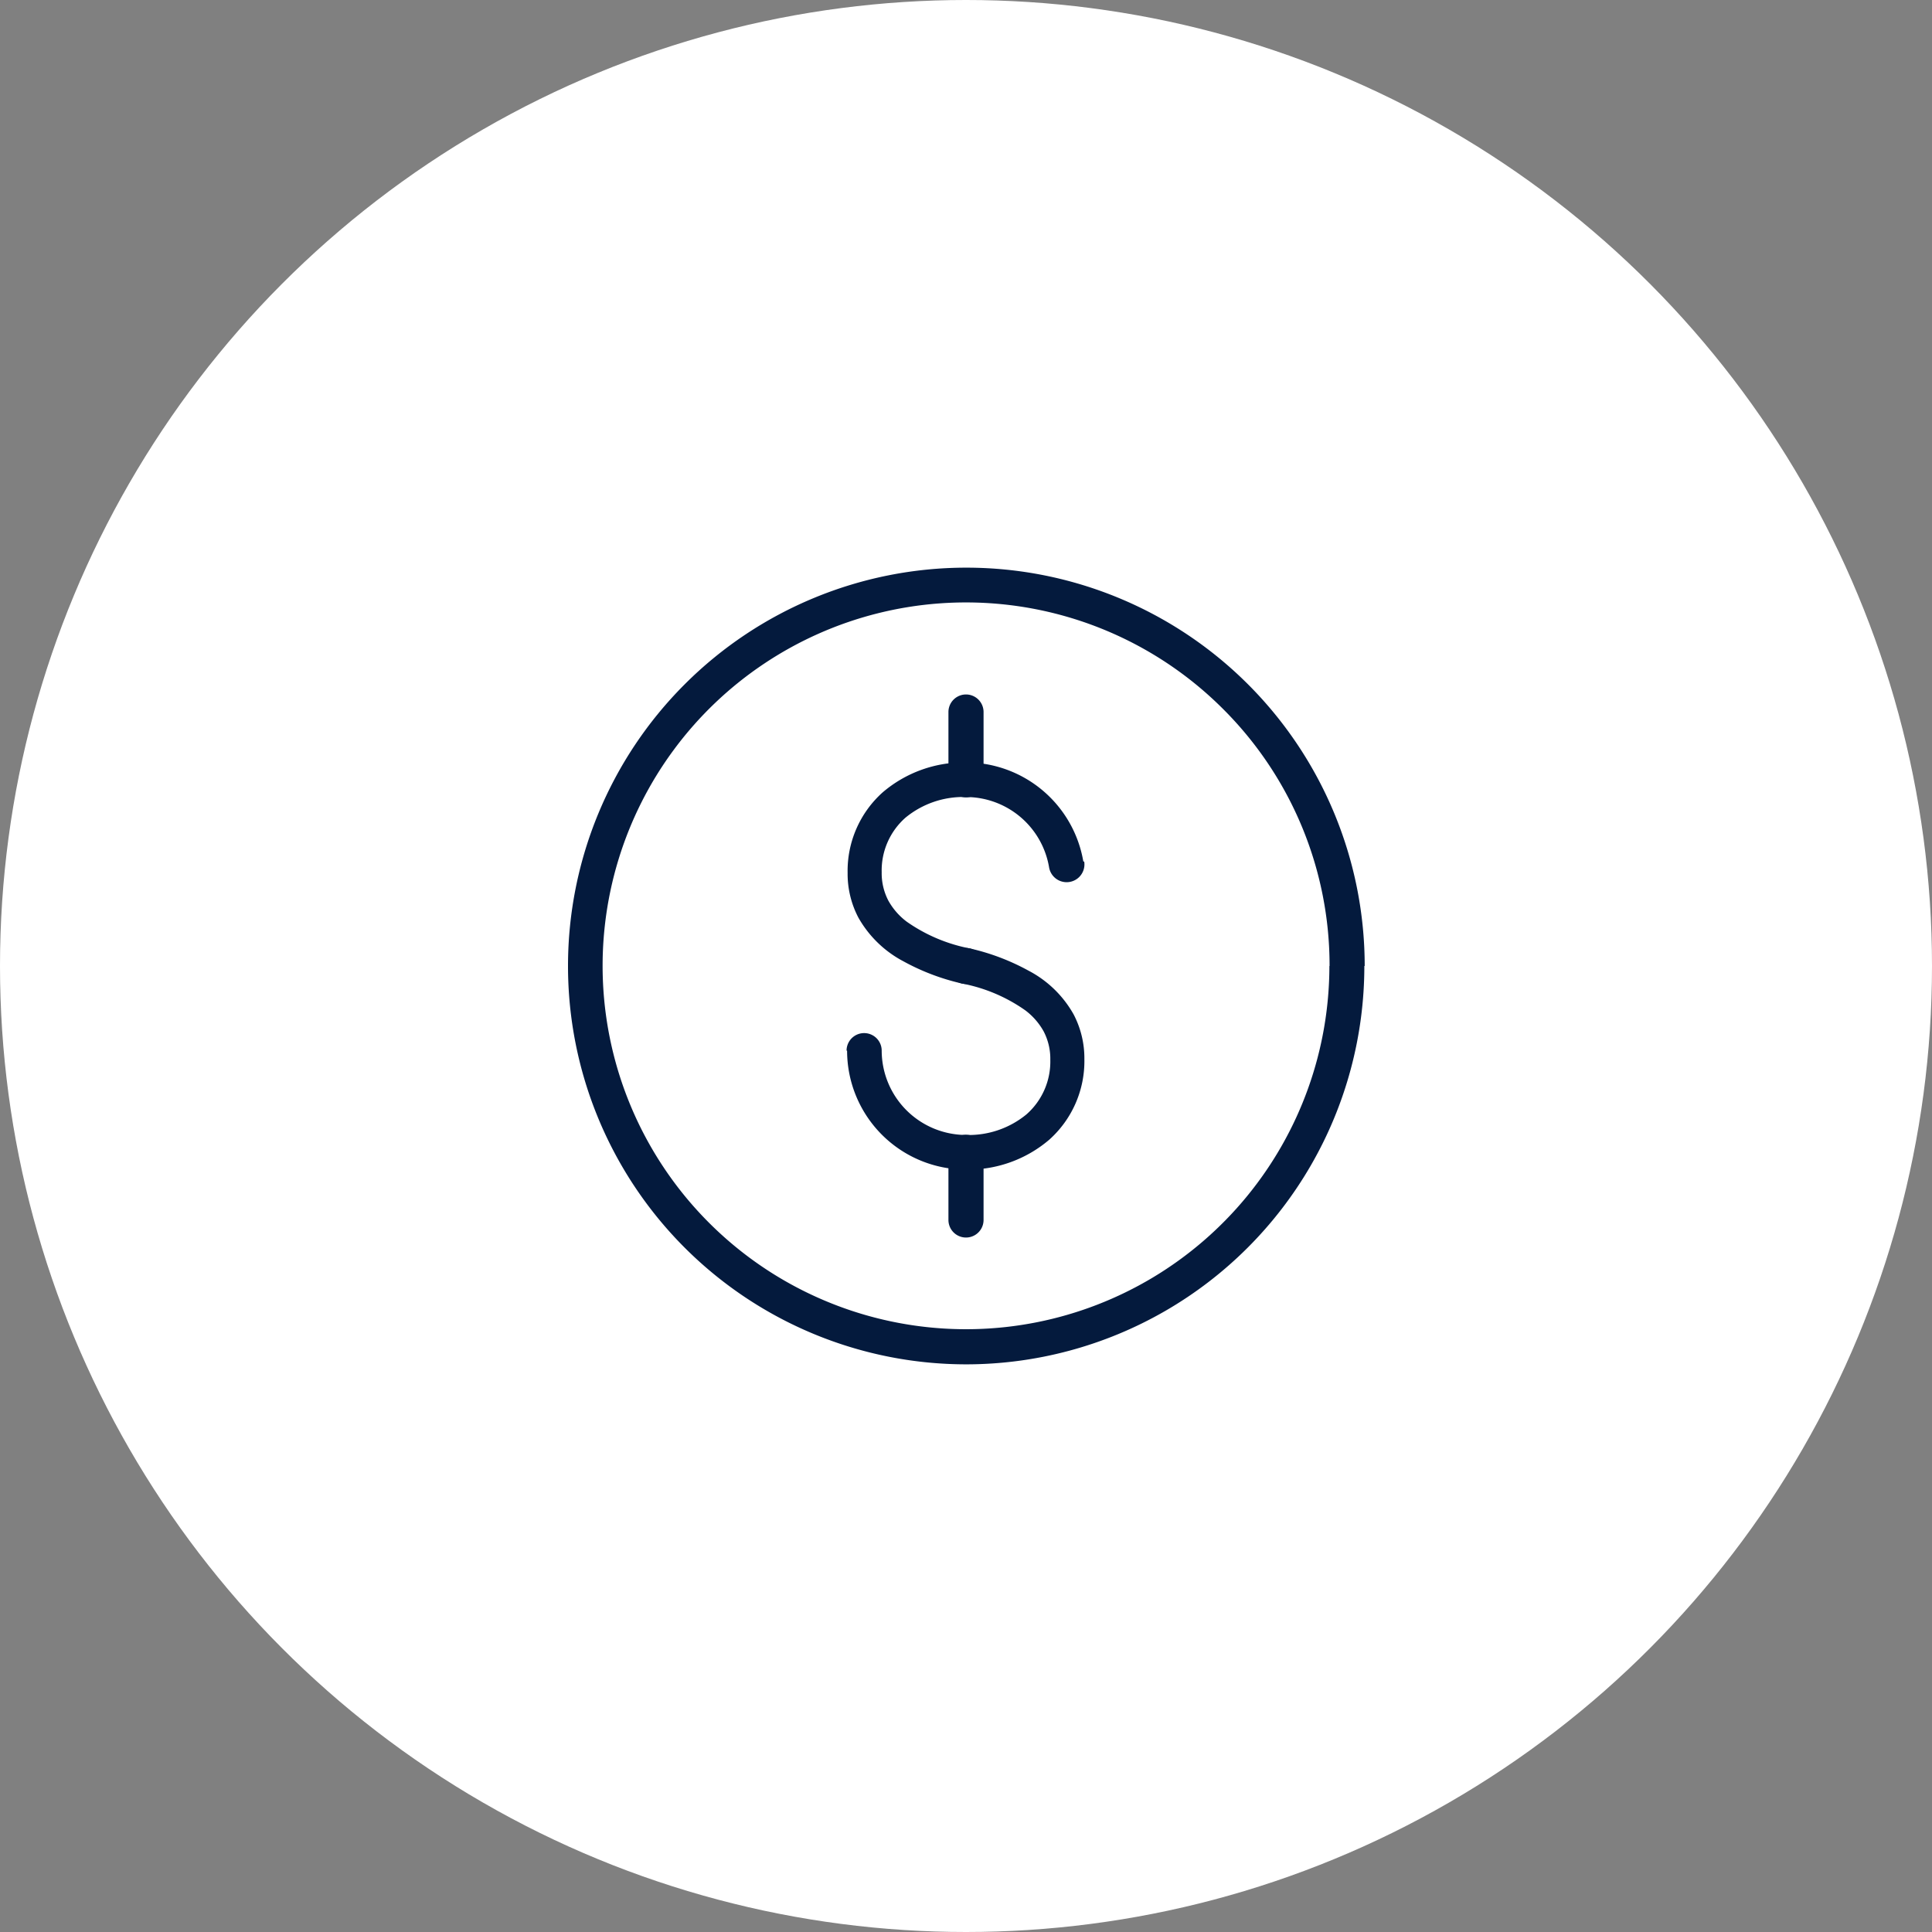
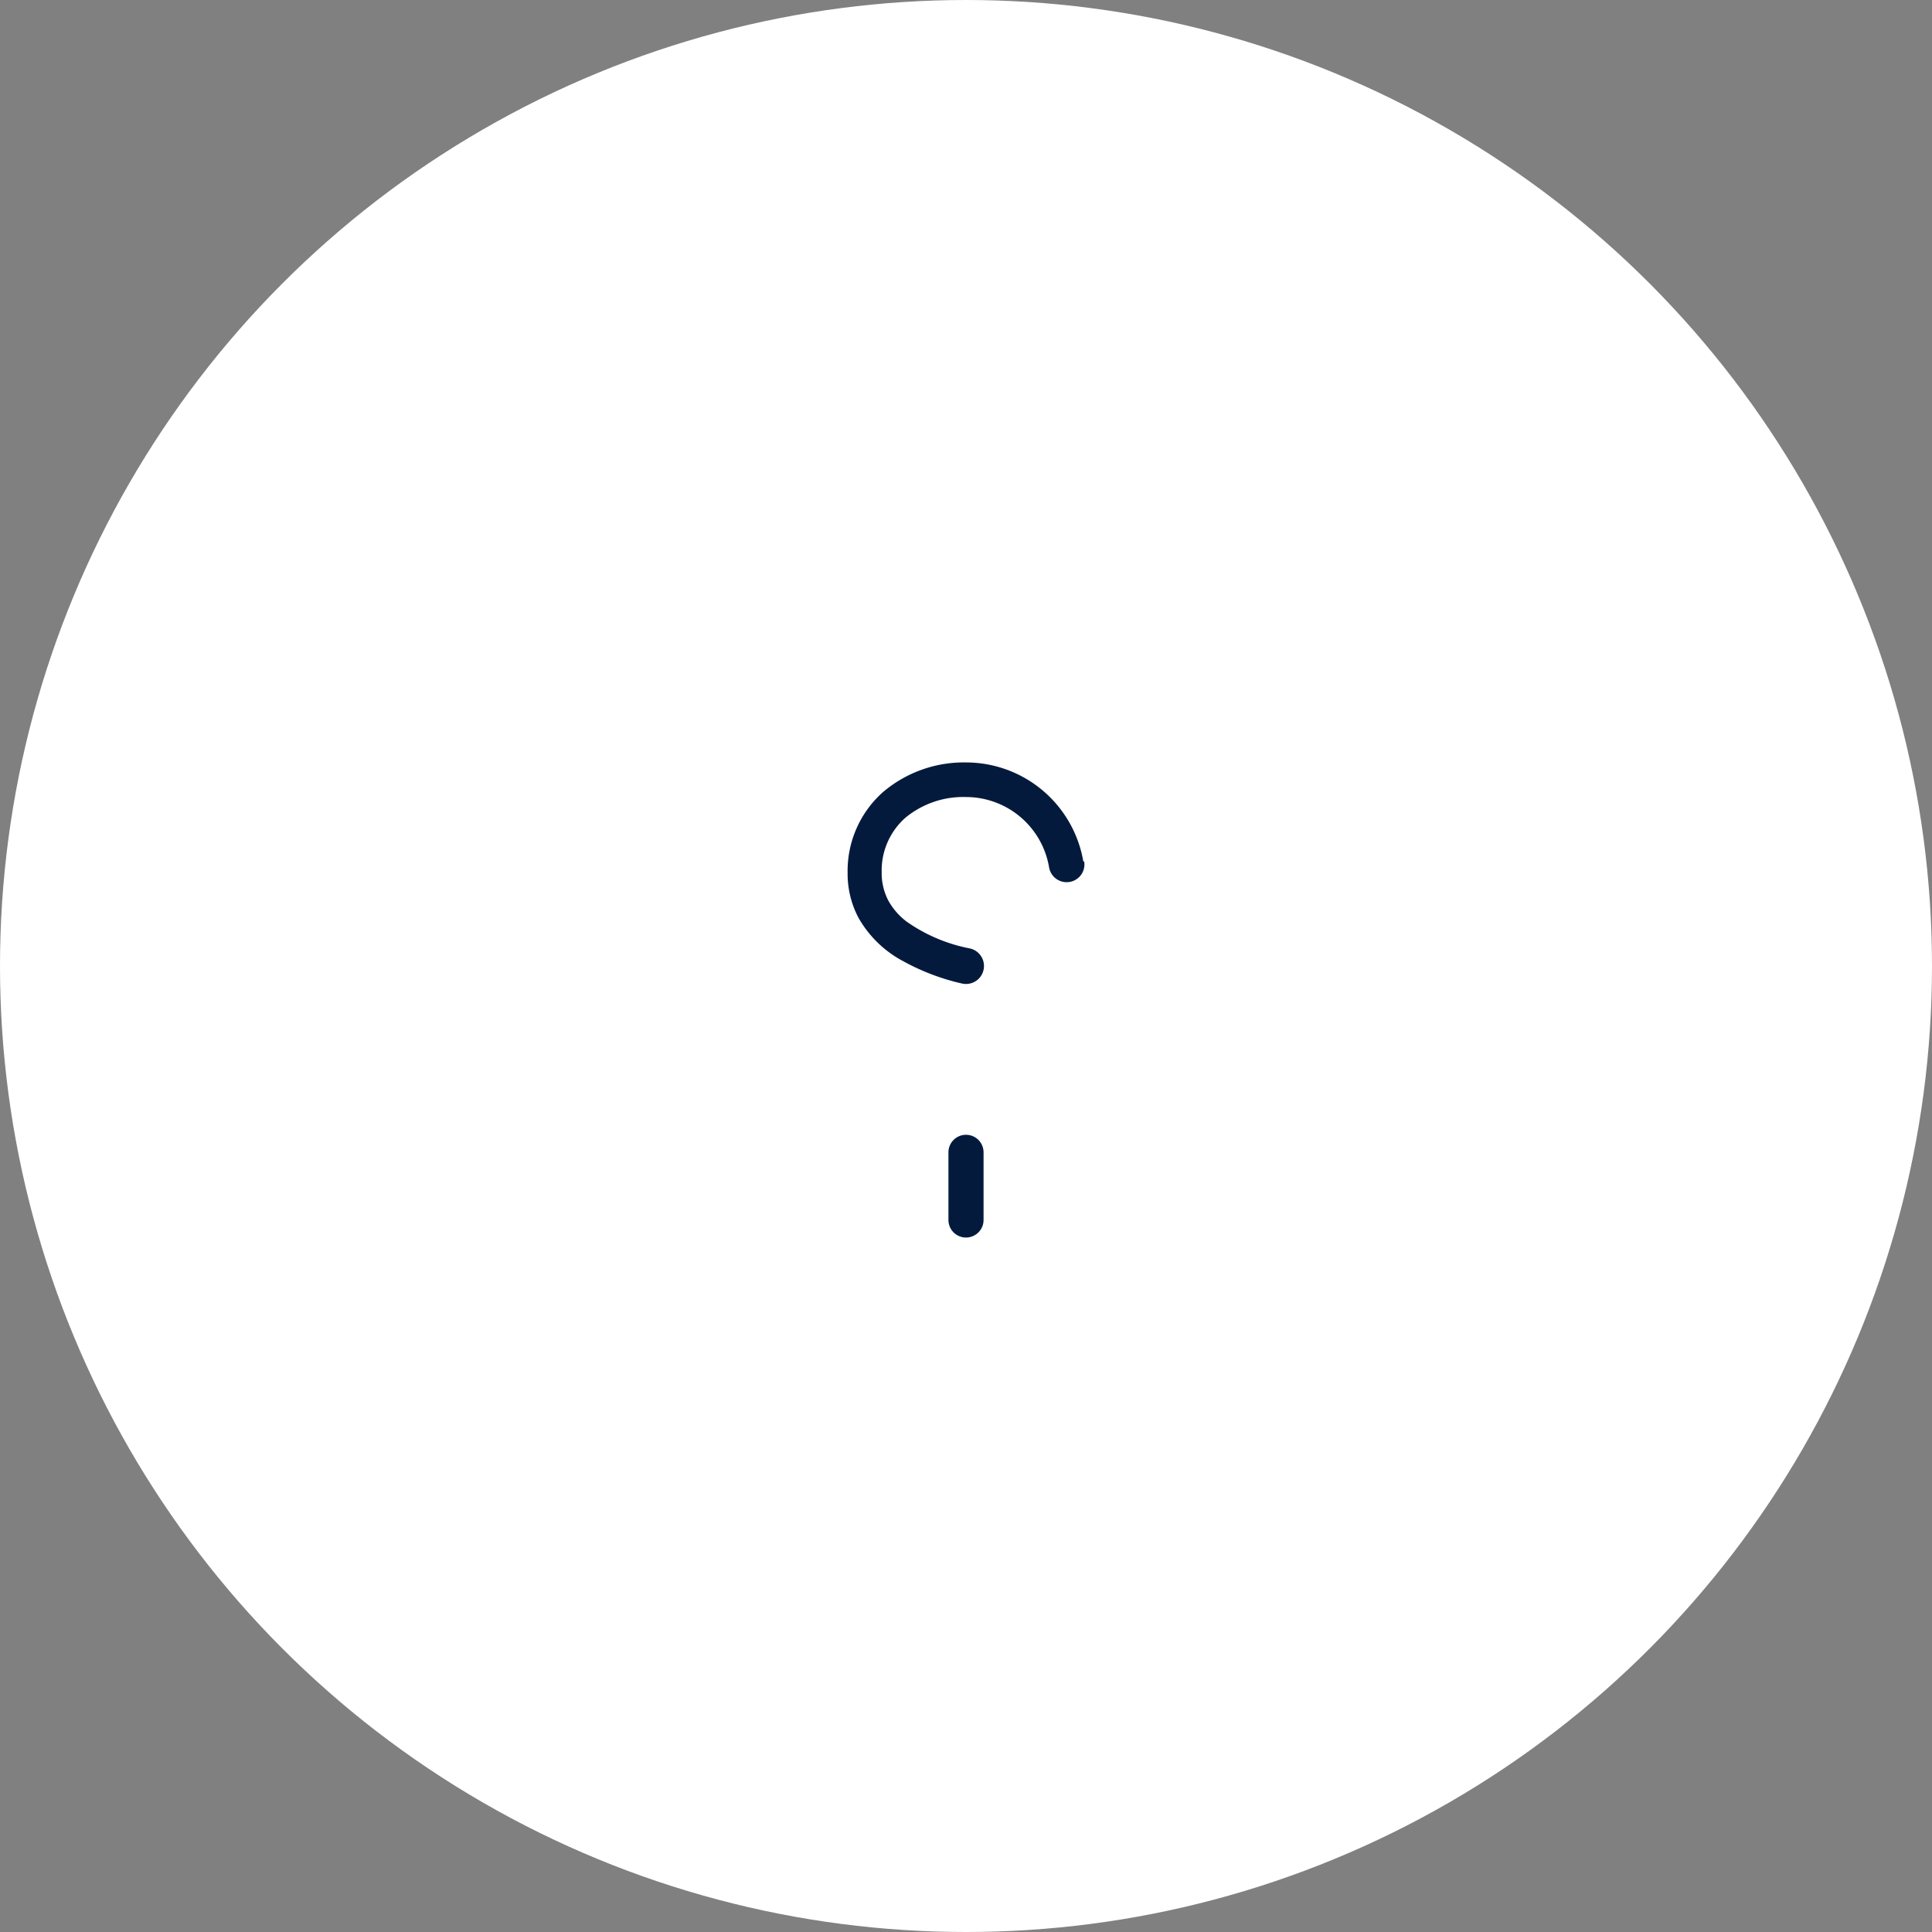
<svg xmlns="http://www.w3.org/2000/svg" id="Capa_1" data-name="Capa 1" viewBox="0 0 110 110">
  <rect x="0" y="0" width="110" height="110" fill="#808080" stroke="none" />
  <defs>
    <style>
      .cls-1 {
        fill: #fff;
      }

      .cls-2 {
        fill: #041a3d;
      }
    </style>
  </defs>
  <title>mitutu-planes-ahorro</title>
  <circle class="cls-1" cx="55" cy="55" r="55" />
  <g>
    <path class="cls-2" d="M61.68,49.05A6.78,6.78,0,0,0,55,43.41a7.11,7.11,0,0,0-4.74,1.7,6,6,0,0,0-2,4.59,5.36,5.36,0,0,0,.61,2.54,6.33,6.33,0,0,0,2.58,2.5A12.78,12.78,0,0,0,54.78,56,1,1,0,1,0,55.22,54a9.33,9.33,0,0,1-3.59-1.52,3.82,3.82,0,0,1-1.05-1.2,3.37,3.37,0,0,1-.38-1.62,4,4,0,0,1,1.36-3.11A5.17,5.17,0,0,1,55,45.38a4.8,4.8,0,0,1,4.73,4,1,1,0,0,0,2-.33Z" />
-     <path class="cls-2" d="M48.23,59.82A6.77,6.77,0,0,0,55,66.59a7.11,7.11,0,0,0,4.74-1.7,6,6,0,0,0,2-4.59,5.39,5.39,0,0,0-.61-2.54,6.27,6.27,0,0,0-2.58-2.5A12.78,12.78,0,0,0,55.22,54,1,1,0,0,0,54.78,56a9.26,9.26,0,0,1,3.59,1.52,3.82,3.82,0,0,1,1.05,1.2,3.37,3.37,0,0,1,.38,1.62,4,4,0,0,1-1.36,3.11A5.17,5.17,0,0,1,55,64.62a4.81,4.81,0,0,1-4.8-4.8,1,1,0,1,0-2,0Z" />
-     <path class="cls-2" d="M56,44.4V40.54a1,1,0,0,0-2,0V44.4a1,1,0,0,0,2,0" />
    <path class="cls-2" d="M56,69.46V65.61a1,1,0,0,0-2,0v3.85a1,1,0,1,0,2,0" />
-     <path class="cls-2" d="M76.69,55h-1a20.69,20.69,0,1,1-6.06-14.64A20.62,20.62,0,0,1,75.7,55h2A22.68,22.68,0,1,0,55,77.68,22.68,22.68,0,0,0,77.68,55Z" />
  </g>
</svg>